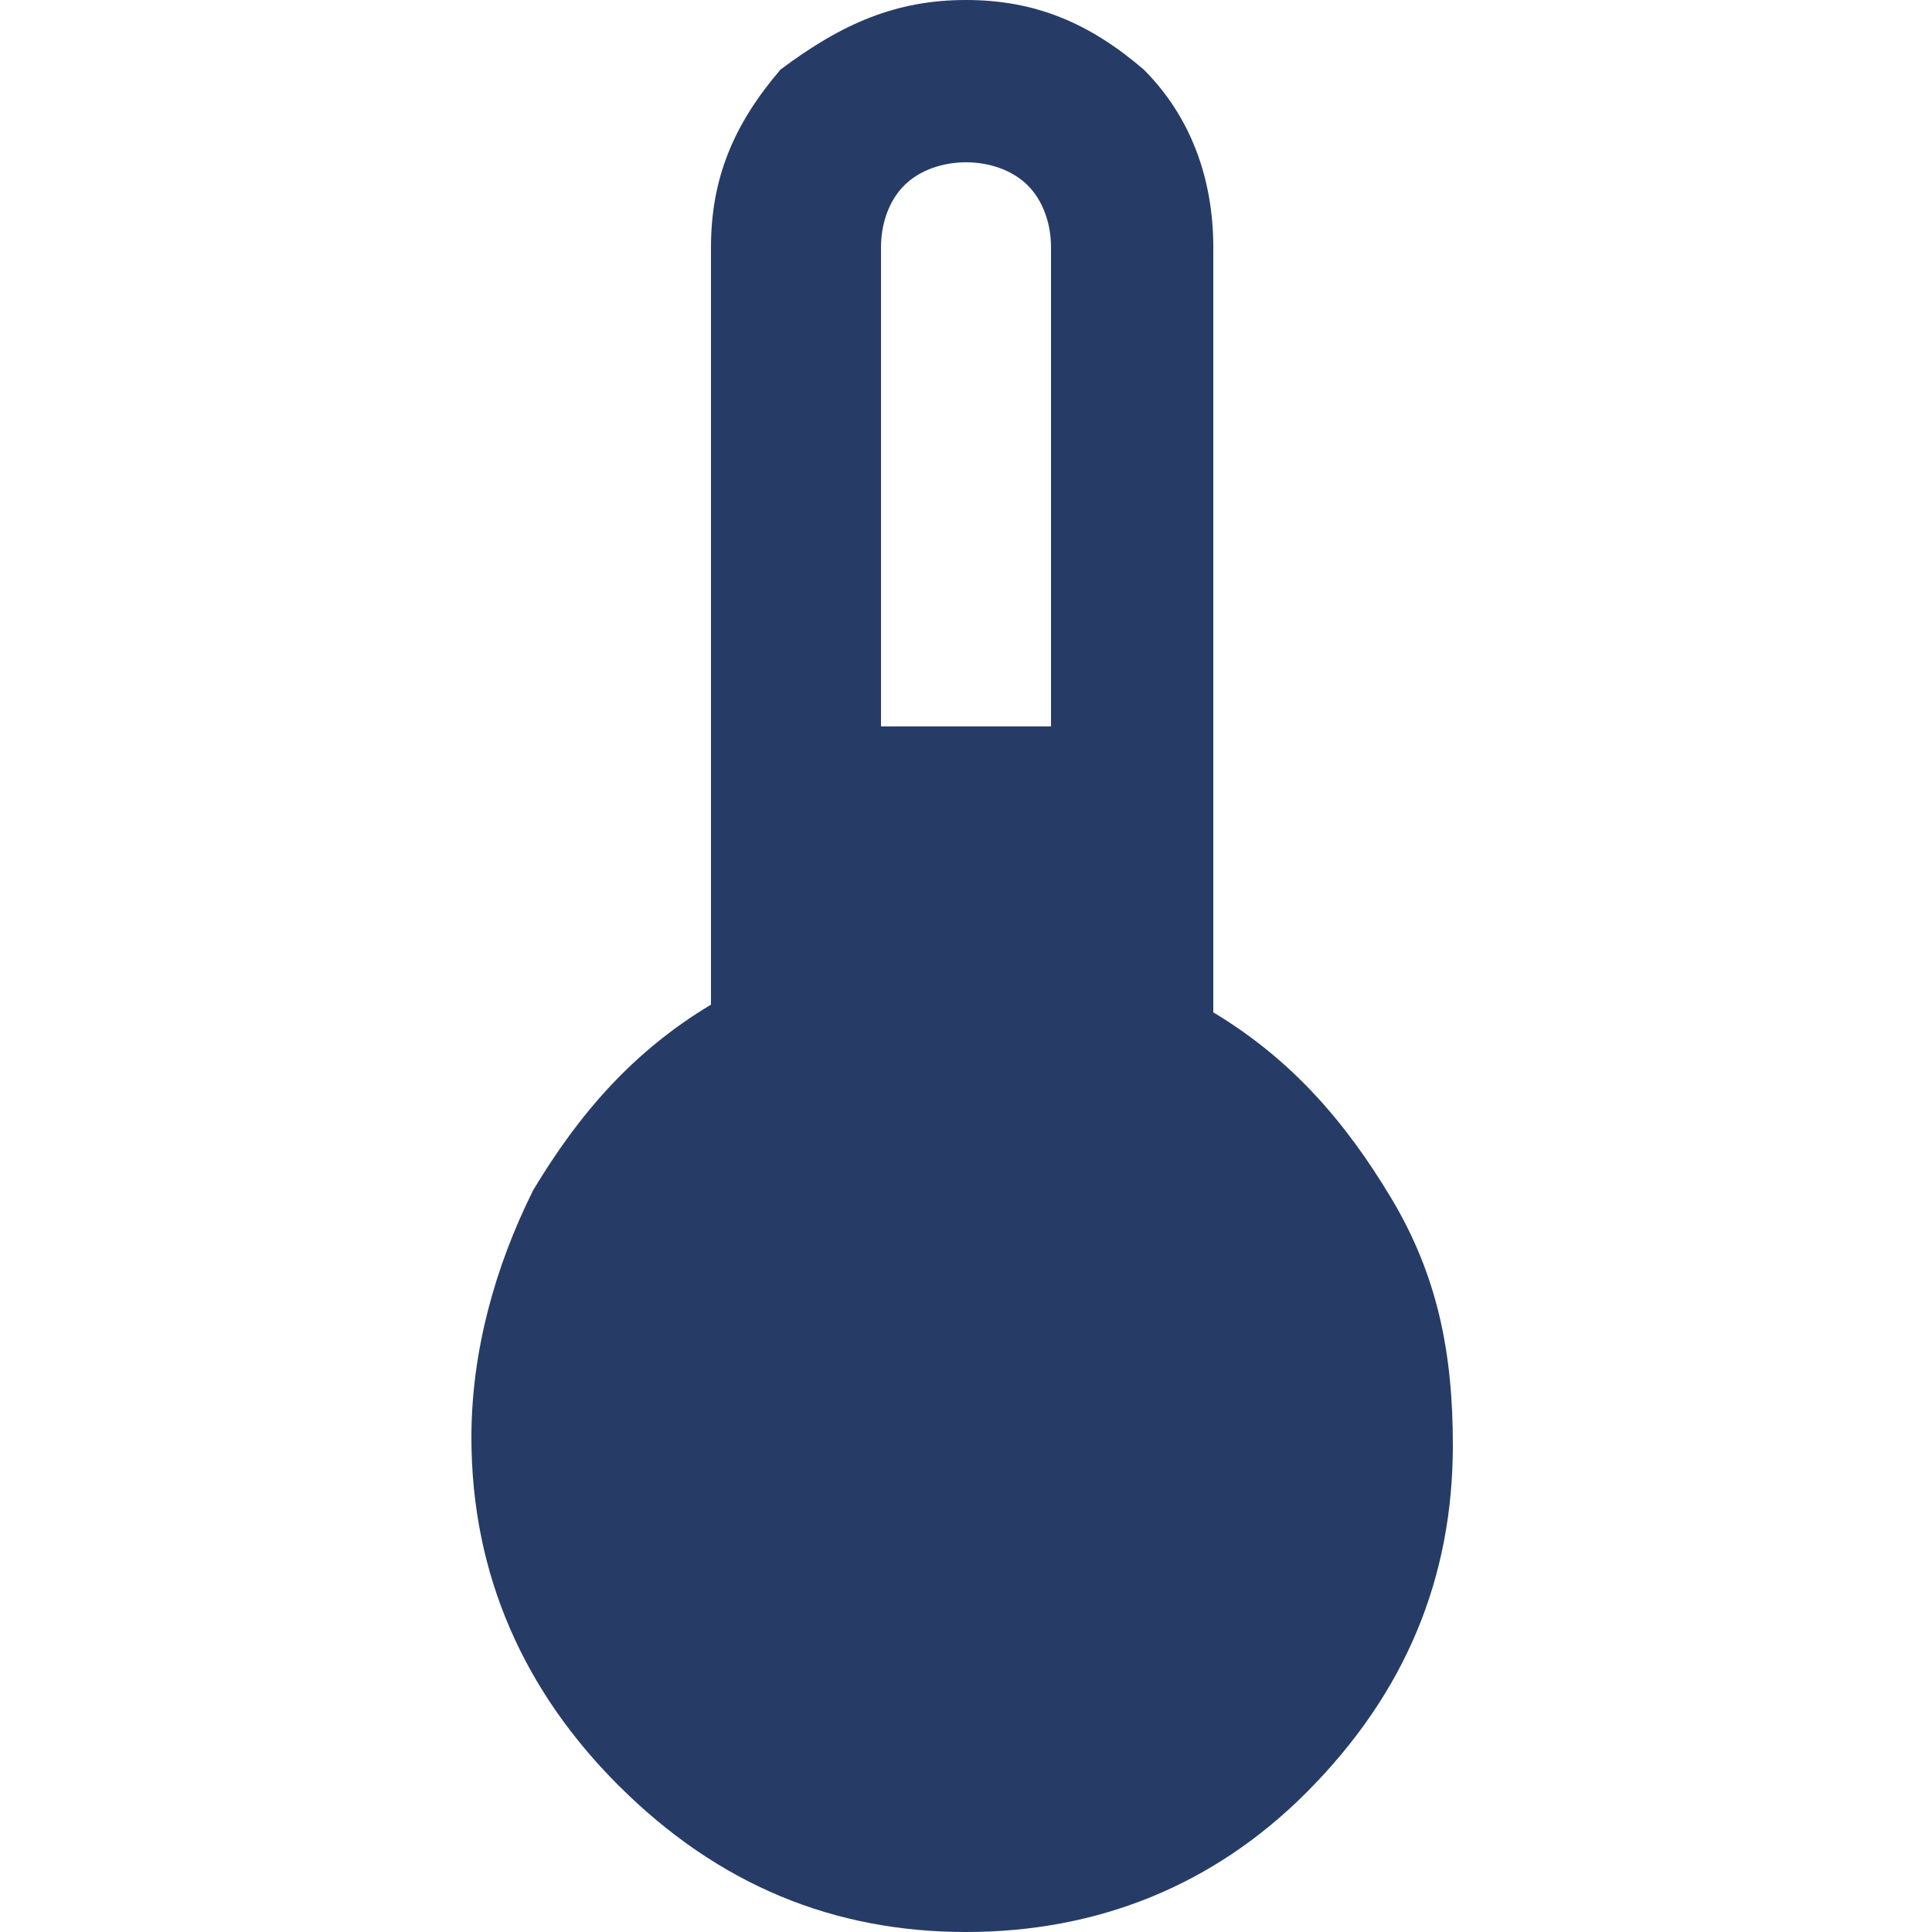
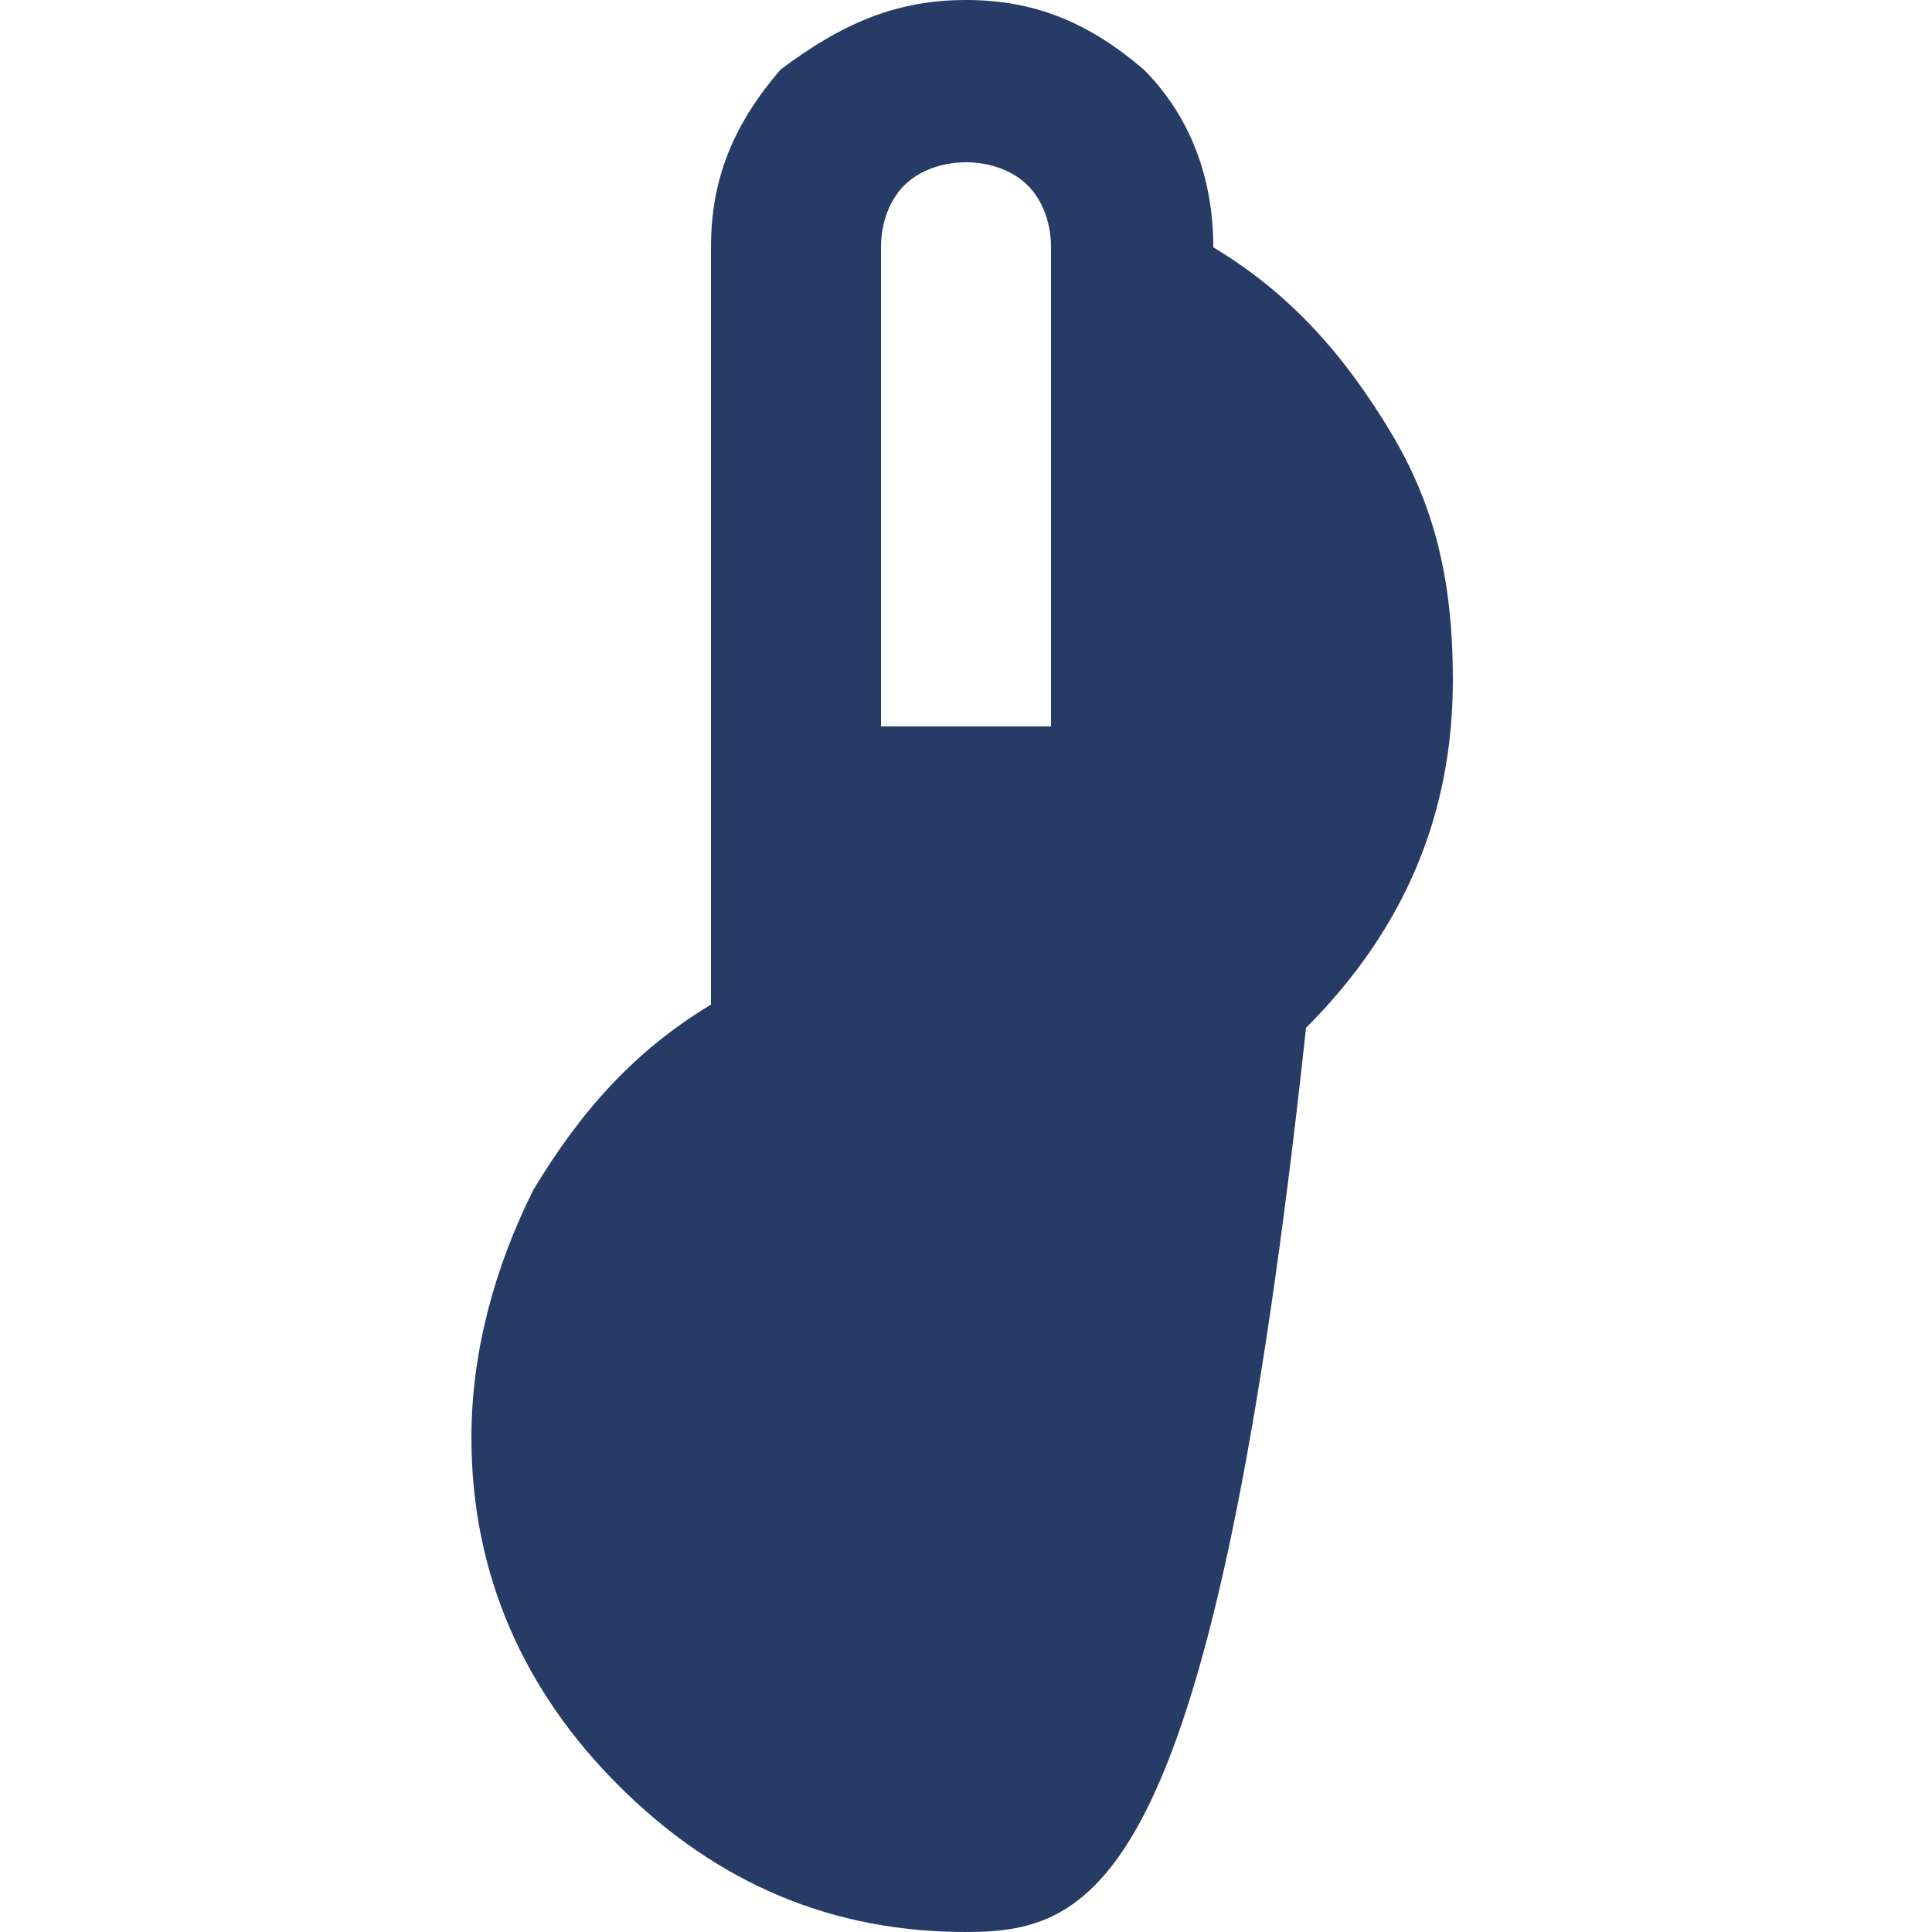
<svg xmlns="http://www.w3.org/2000/svg" version="1.1" id="圖層_1" x="0px" y="0px" viewBox="0 0 25 25" style="enable-background:new 0 0 25 25;" xml:space="preserve">
  <style type="text/css">
	.st0{fill:#263C66;}
</style>
-   <path class="st0" d="M12.5,25c-1.7,0-3.2-0.6-4.5-1.9c-1.2-1.2-1.9-2.7-1.9-4.5c0-1.1,0.3-2.2,0.8-3.2c0.6-1,1.3-1.8,2.3-2.4V3.2  c0-0.9,0.3-1.6,0.9-2.3C10.9,0.3,11.6,0,12.5,0c0.9,0,1.6,0.3,2.3,0.9c0.6,0.6,0.9,1.4,0.9,2.3v9.9c1,0.6,1.7,1.4,2.3,2.4  c0.6,1,0.8,2,0.8,3.2c0,1.7-0.6,3.2-1.9,4.5C15.7,24.4,14.2,25,12.5,25z M11.4,9.4h2.2V3.2c0-0.3-0.1-0.6-0.3-0.8  c-0.2-0.2-0.5-0.3-0.8-0.3c-0.3,0-0.6,0.1-0.8,0.3c-0.2,0.2-0.3,0.5-0.3,0.8V9.4z" />
+   <path class="st0" d="M12.5,25c-1.7,0-3.2-0.6-4.5-1.9c-1.2-1.2-1.9-2.7-1.9-4.5c0-1.1,0.3-2.2,0.8-3.2c0.6-1,1.3-1.8,2.3-2.4V3.2  c0-0.9,0.3-1.6,0.9-2.3C10.9,0.3,11.6,0,12.5,0c0.9,0,1.6,0.3,2.3,0.9c0.6,0.6,0.9,1.4,0.9,2.3c1,0.6,1.7,1.4,2.3,2.4  c0.6,1,0.8,2,0.8,3.2c0,1.7-0.6,3.2-1.9,4.5C15.7,24.4,14.2,25,12.5,25z M11.4,9.4h2.2V3.2c0-0.3-0.1-0.6-0.3-0.8  c-0.2-0.2-0.5-0.3-0.8-0.3c-0.3,0-0.6,0.1-0.8,0.3c-0.2,0.2-0.3,0.5-0.3,0.8V9.4z" />
</svg>